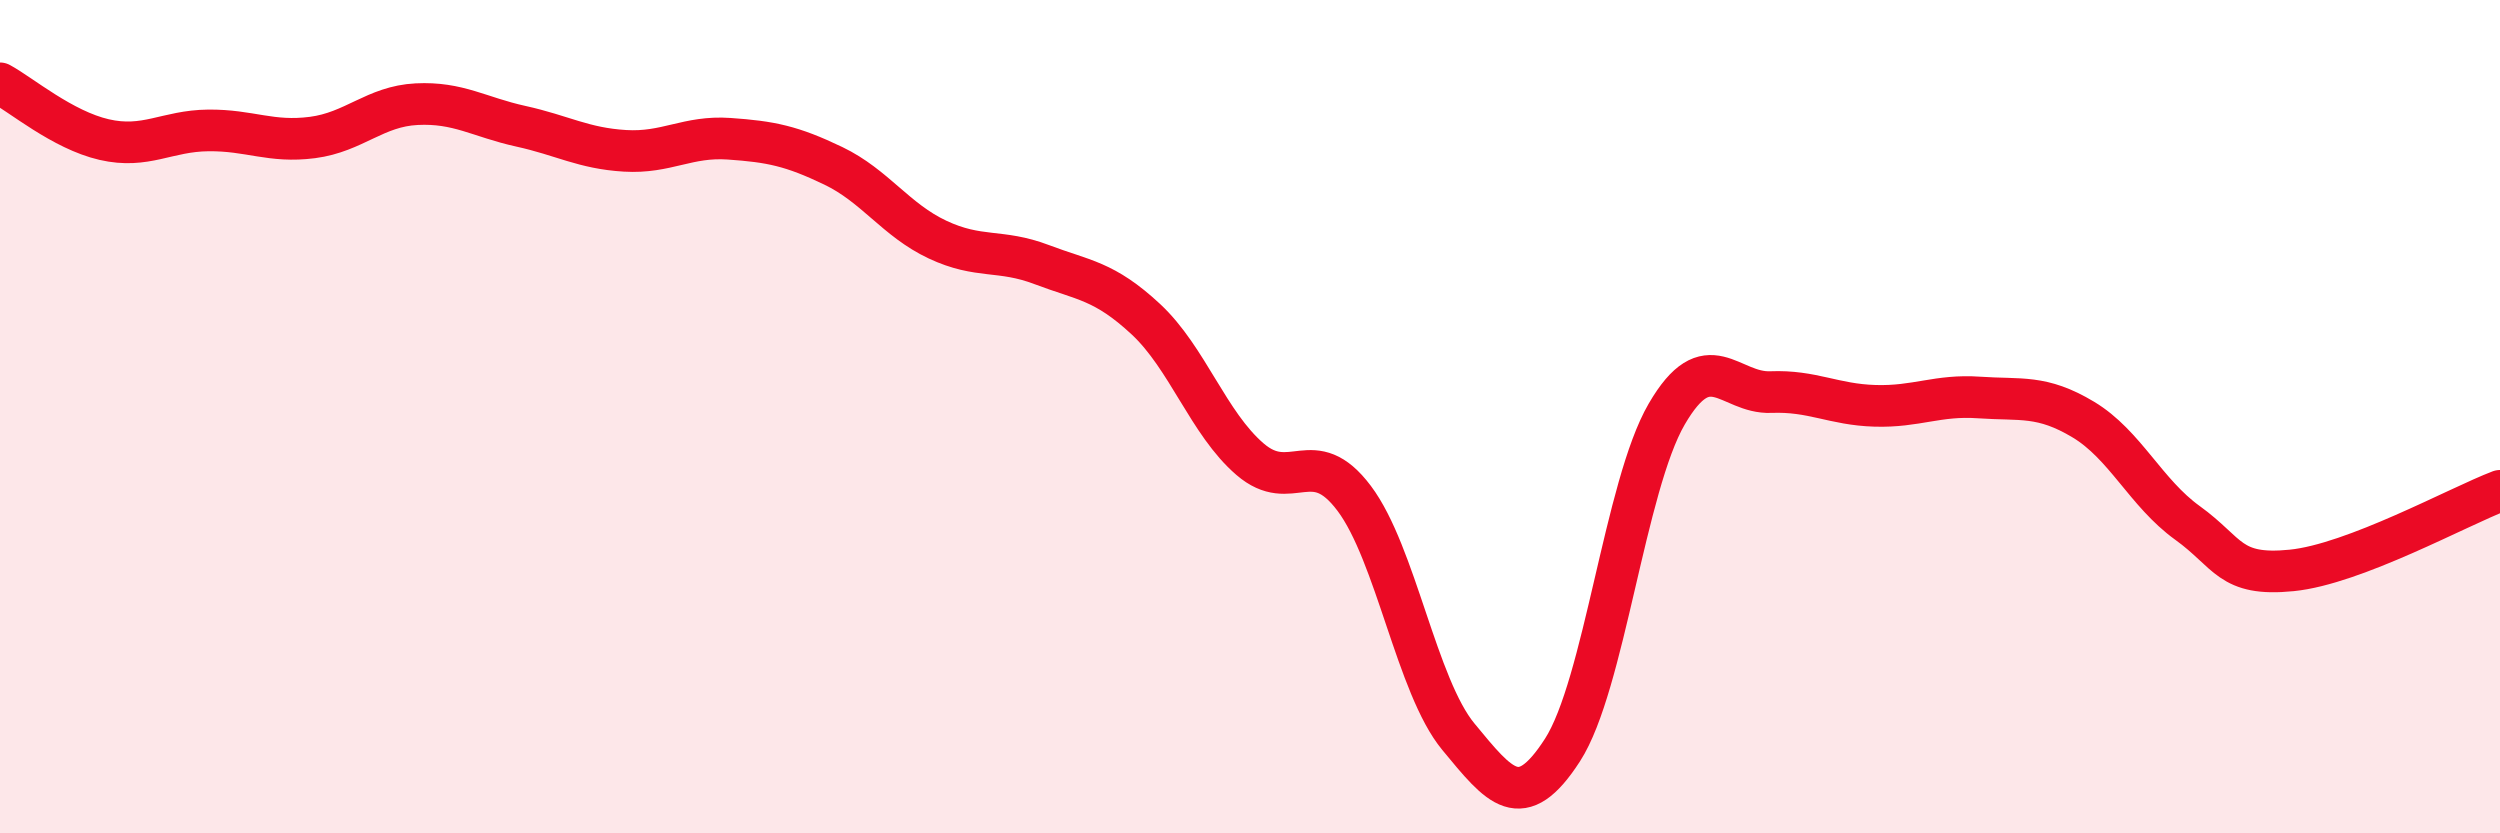
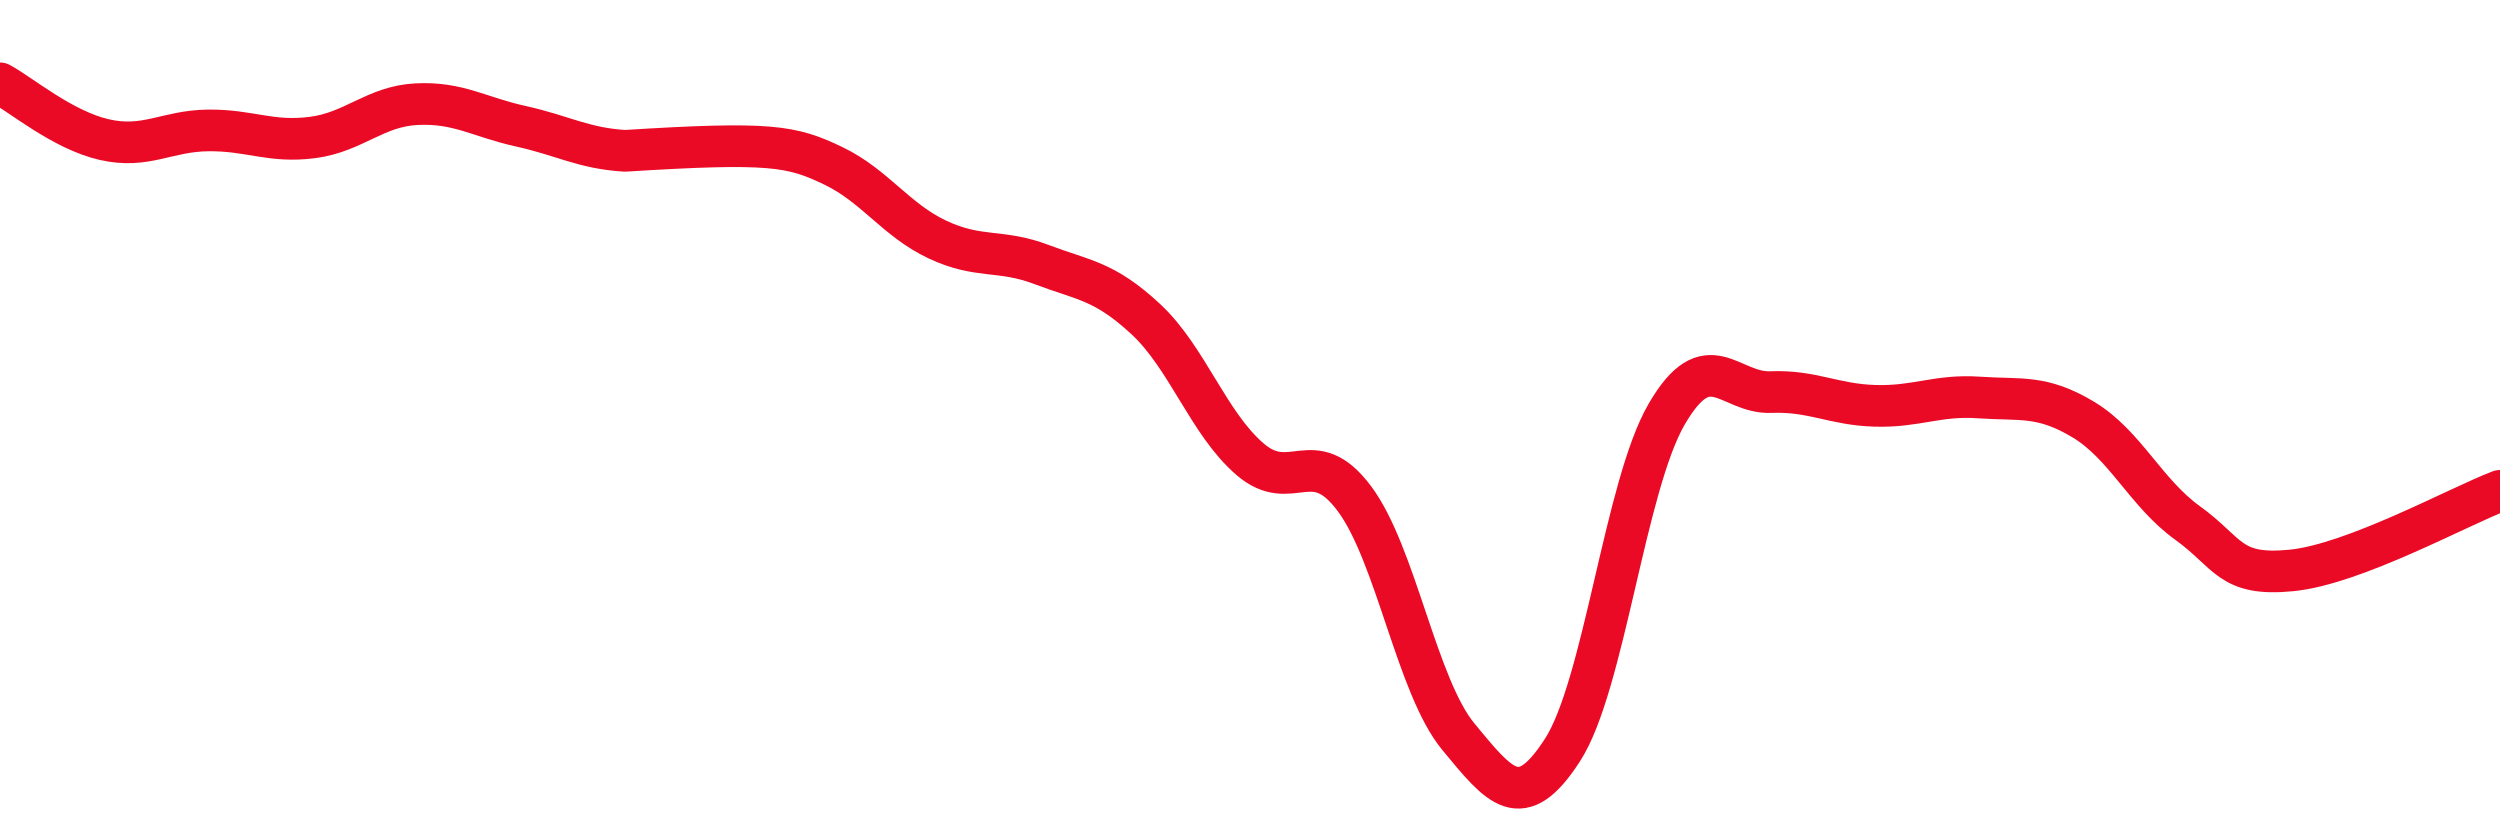
<svg xmlns="http://www.w3.org/2000/svg" width="60" height="20" viewBox="0 0 60 20">
-   <path d="M 0,2 C 0.5,2.27 1.5,3.12 2.5,3.35 C 3.5,3.58 4,3.14 5,3.13 C 6,3.12 6.5,3.43 7.5,3.3 C 8.5,3.17 9,2.55 10,2.5 C 11,2.45 11.5,2.81 12.5,3.03 C 13.5,3.25 14,3.56 15,3.62 C 16,3.68 16.5,3.26 17.5,3.33 C 18.5,3.4 19,3.5 20,3.98 C 21,4.46 21.5,5.28 22.5,5.75 C 23.5,6.22 24,5.97 25,6.35 C 26,6.73 26.5,6.73 27.5,7.66 C 28.5,8.59 29,10.16 30,11.02 C 31,11.88 31.5,10.63 32.5,11.96 C 33.5,13.29 34,16.47 35,17.68 C 36,18.89 36.5,19.55 37.5,18 C 38.5,16.45 39,11.66 40,9.94 C 41,8.22 41.5,9.45 42.5,9.41 C 43.5,9.37 44,9.71 45,9.74 C 46,9.77 46.5,9.47 47.5,9.54 C 48.5,9.61 49,9.47 50,10.07 C 51,10.67 51.5,11.83 52.5,12.55 C 53.5,13.27 53.5,13.84 55,13.69 C 56.5,13.54 59,12.16 60,11.78L60 20L0 20Z" fill="#EB0A25" opacity="0.1" stroke-linecap="round" stroke-linejoin="round" />
-   <path d="M 0,2 C 0.5,2.27 1.5,3.12 2.5,3.35 C 3.5,3.58 4,3.14 5,3.13 C 6,3.12 6.5,3.43 7.5,3.3 C 8.5,3.17 9,2.55 10,2.5 C 11,2.45 11.5,2.81 12.5,3.03 C 13.5,3.25 14,3.56 15,3.62 C 16,3.68 16.5,3.26 17.5,3.33 C 18.5,3.4 19,3.5 20,3.98 C 21,4.46 21.5,5.28 22.5,5.75 C 23.5,6.22 24,5.97 25,6.35 C 26,6.73 26.5,6.73 27.5,7.66 C 28.5,8.59 29,10.16 30,11.02 C 31,11.88 31.5,10.63 32.5,11.96 C 33.5,13.29 34,16.47 35,17.68 C 36,18.89 36.5,19.55 37.5,18 C 38.5,16.45 39,11.66 40,9.94 C 41,8.22 41.5,9.45 42.5,9.41 C 43.5,9.37 44,9.71 45,9.74 C 46,9.77 46.5,9.47 47.5,9.54 C 48.5,9.61 49,9.47 50,10.07 C 51,10.67 51.5,11.83 52.5,12.55 C 53.5,13.27 53.5,13.84 55,13.69 C 56.5,13.54 59,12.16 60,11.78" stroke="#EB0A25" stroke-width="1" fill="none" stroke-linecap="round" stroke-linejoin="round" />
+   <path d="M 0,2 C 0.5,2.27 1.5,3.12 2.5,3.35 C 3.5,3.58 4,3.14 5,3.13 C 6,3.12 6.5,3.43 7.5,3.3 C 8.5,3.17 9,2.55 10,2.5 C 11,2.45 11.5,2.81 12.5,3.03 C 13.5,3.25 14,3.56 15,3.62 C 18.5,3.4 19,3.5 20,3.98 C 21,4.46 21.5,5.28 22.5,5.75 C 23.5,6.22 24,5.97 25,6.35 C 26,6.73 26.5,6.73 27.5,7.66 C 28.5,8.59 29,10.16 30,11.02 C 31,11.88 31.5,10.63 32.5,11.96 C 33.5,13.29 34,16.47 35,17.68 C 36,18.89 36.5,19.55 37.5,18 C 38.5,16.45 39,11.66 40,9.94 C 41,8.22 41.5,9.45 42.5,9.41 C 43.5,9.37 44,9.71 45,9.74 C 46,9.77 46.5,9.47 47.5,9.54 C 48.5,9.61 49,9.47 50,10.07 C 51,10.67 51.5,11.83 52.5,12.55 C 53.5,13.27 53.5,13.84 55,13.69 C 56.5,13.54 59,12.16 60,11.78" stroke="#EB0A25" stroke-width="1" fill="none" stroke-linecap="round" stroke-linejoin="round" />
</svg>